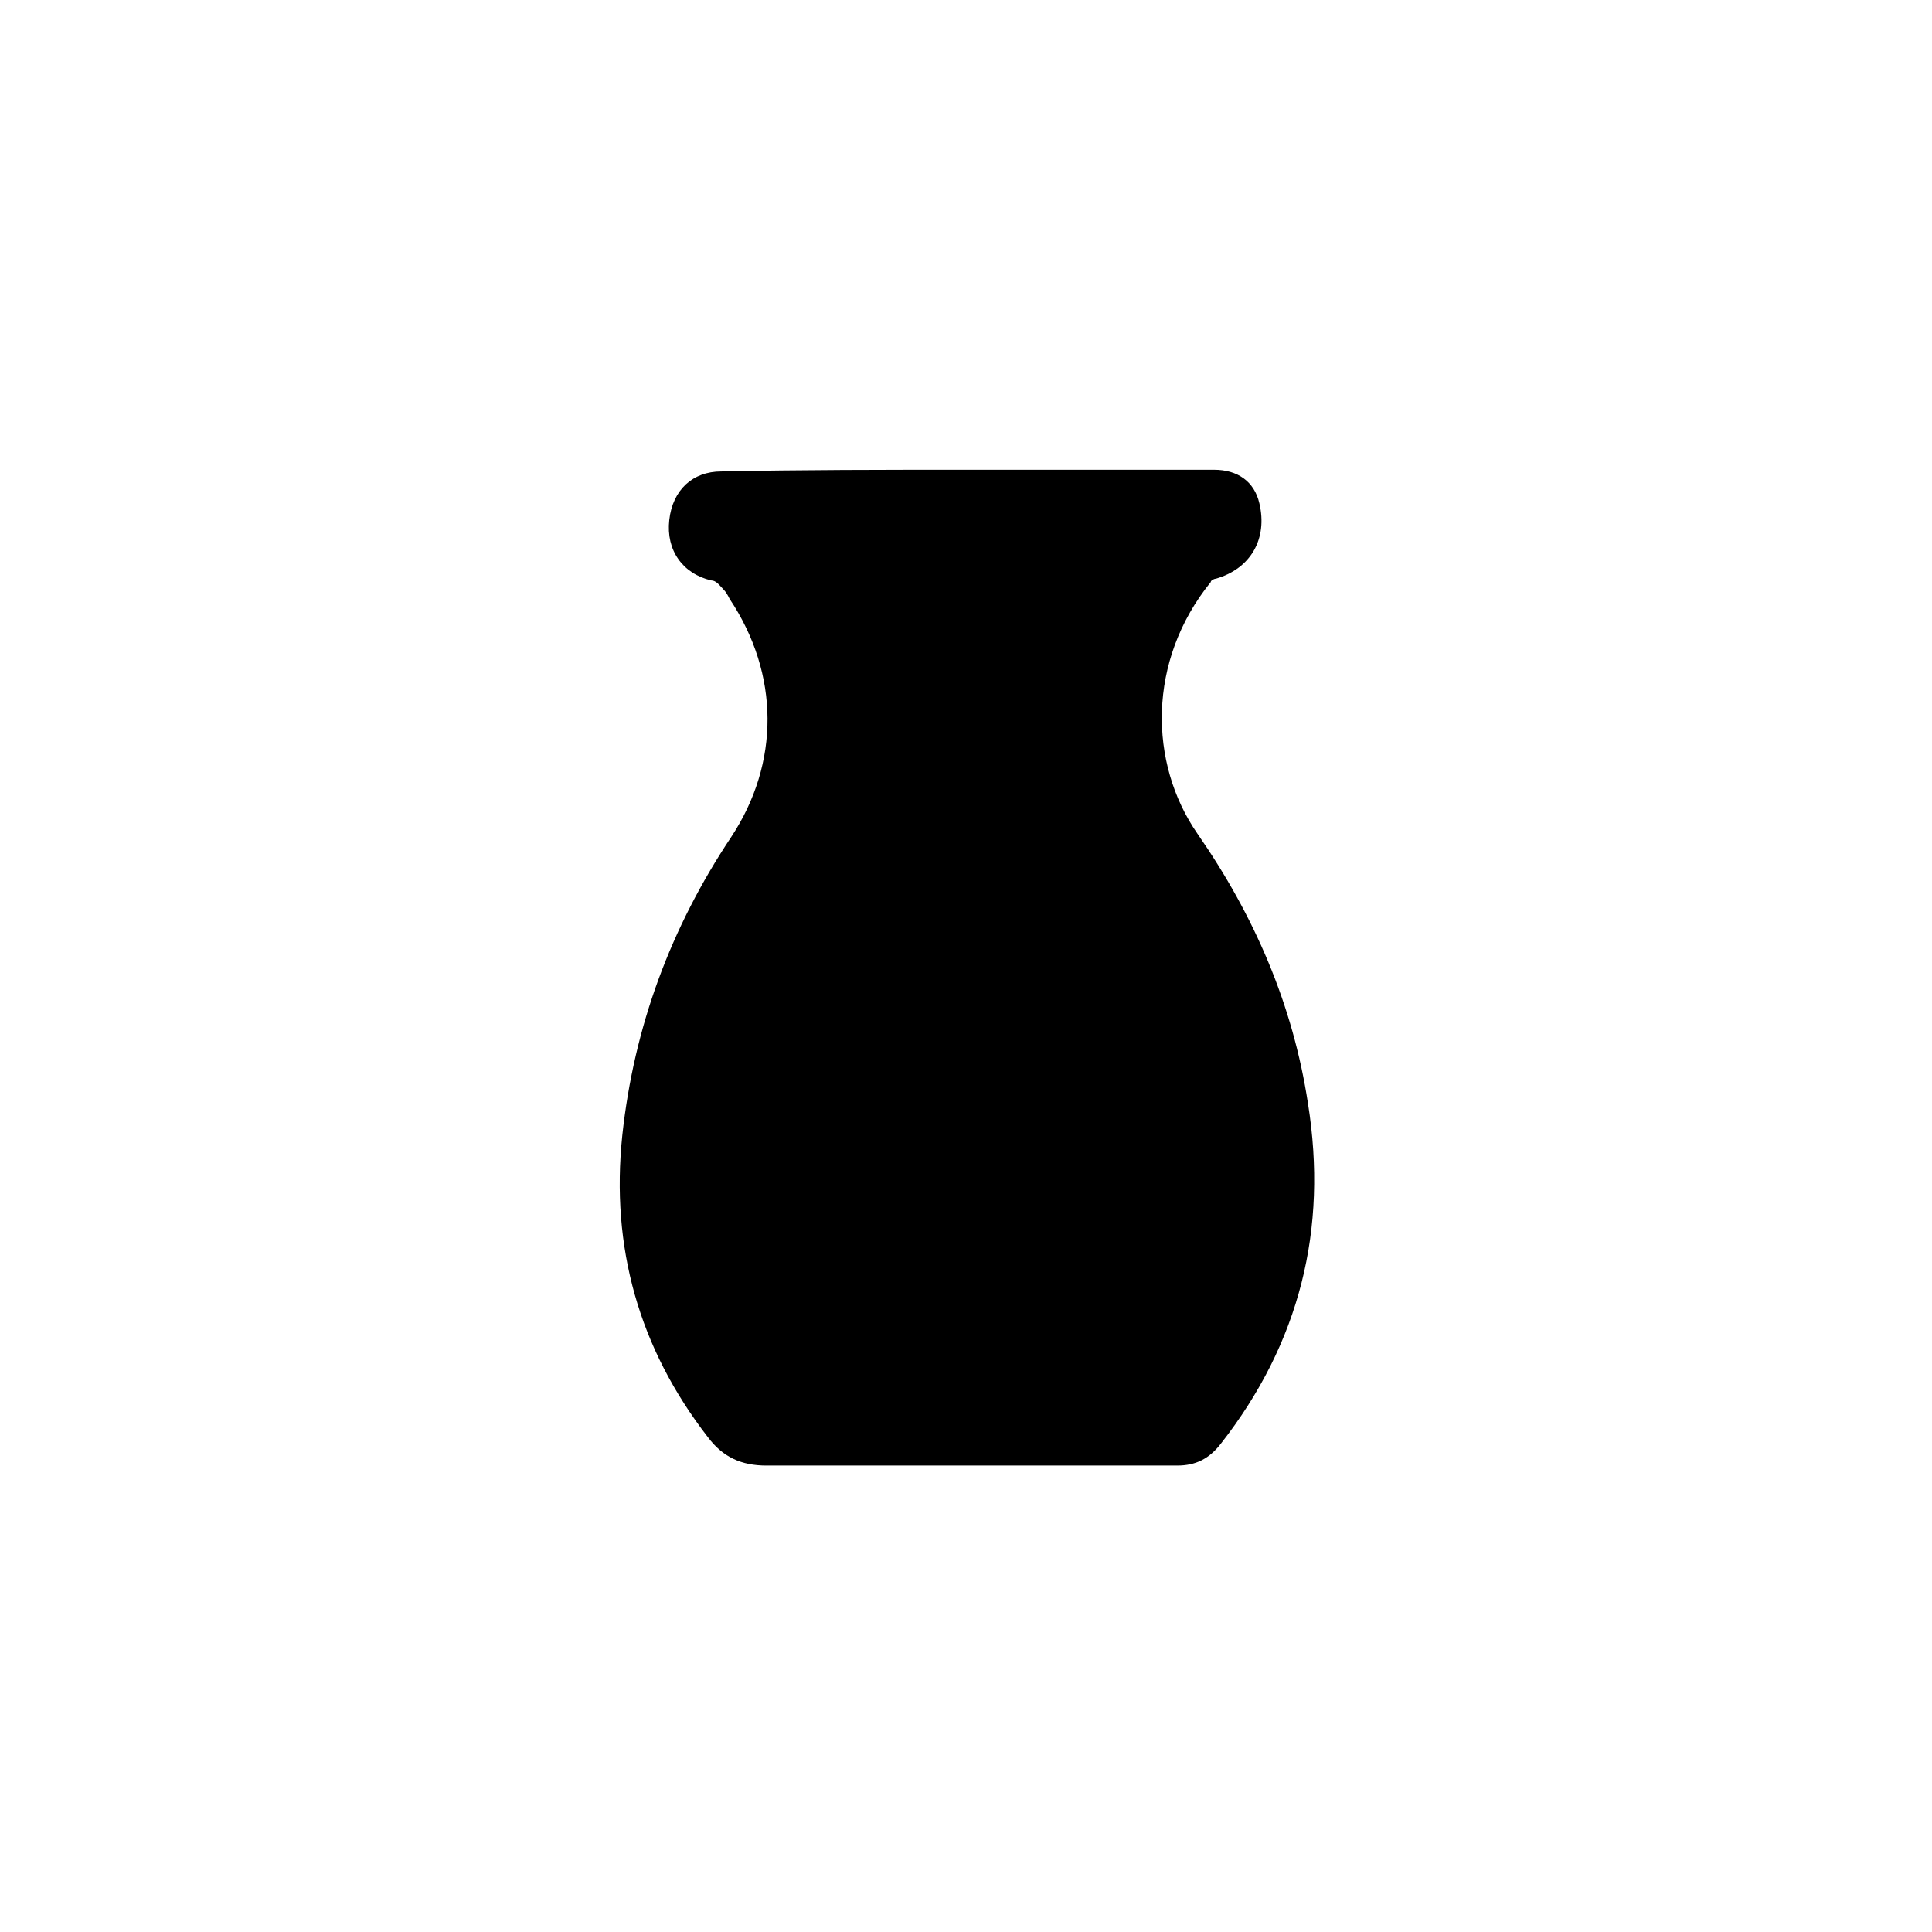
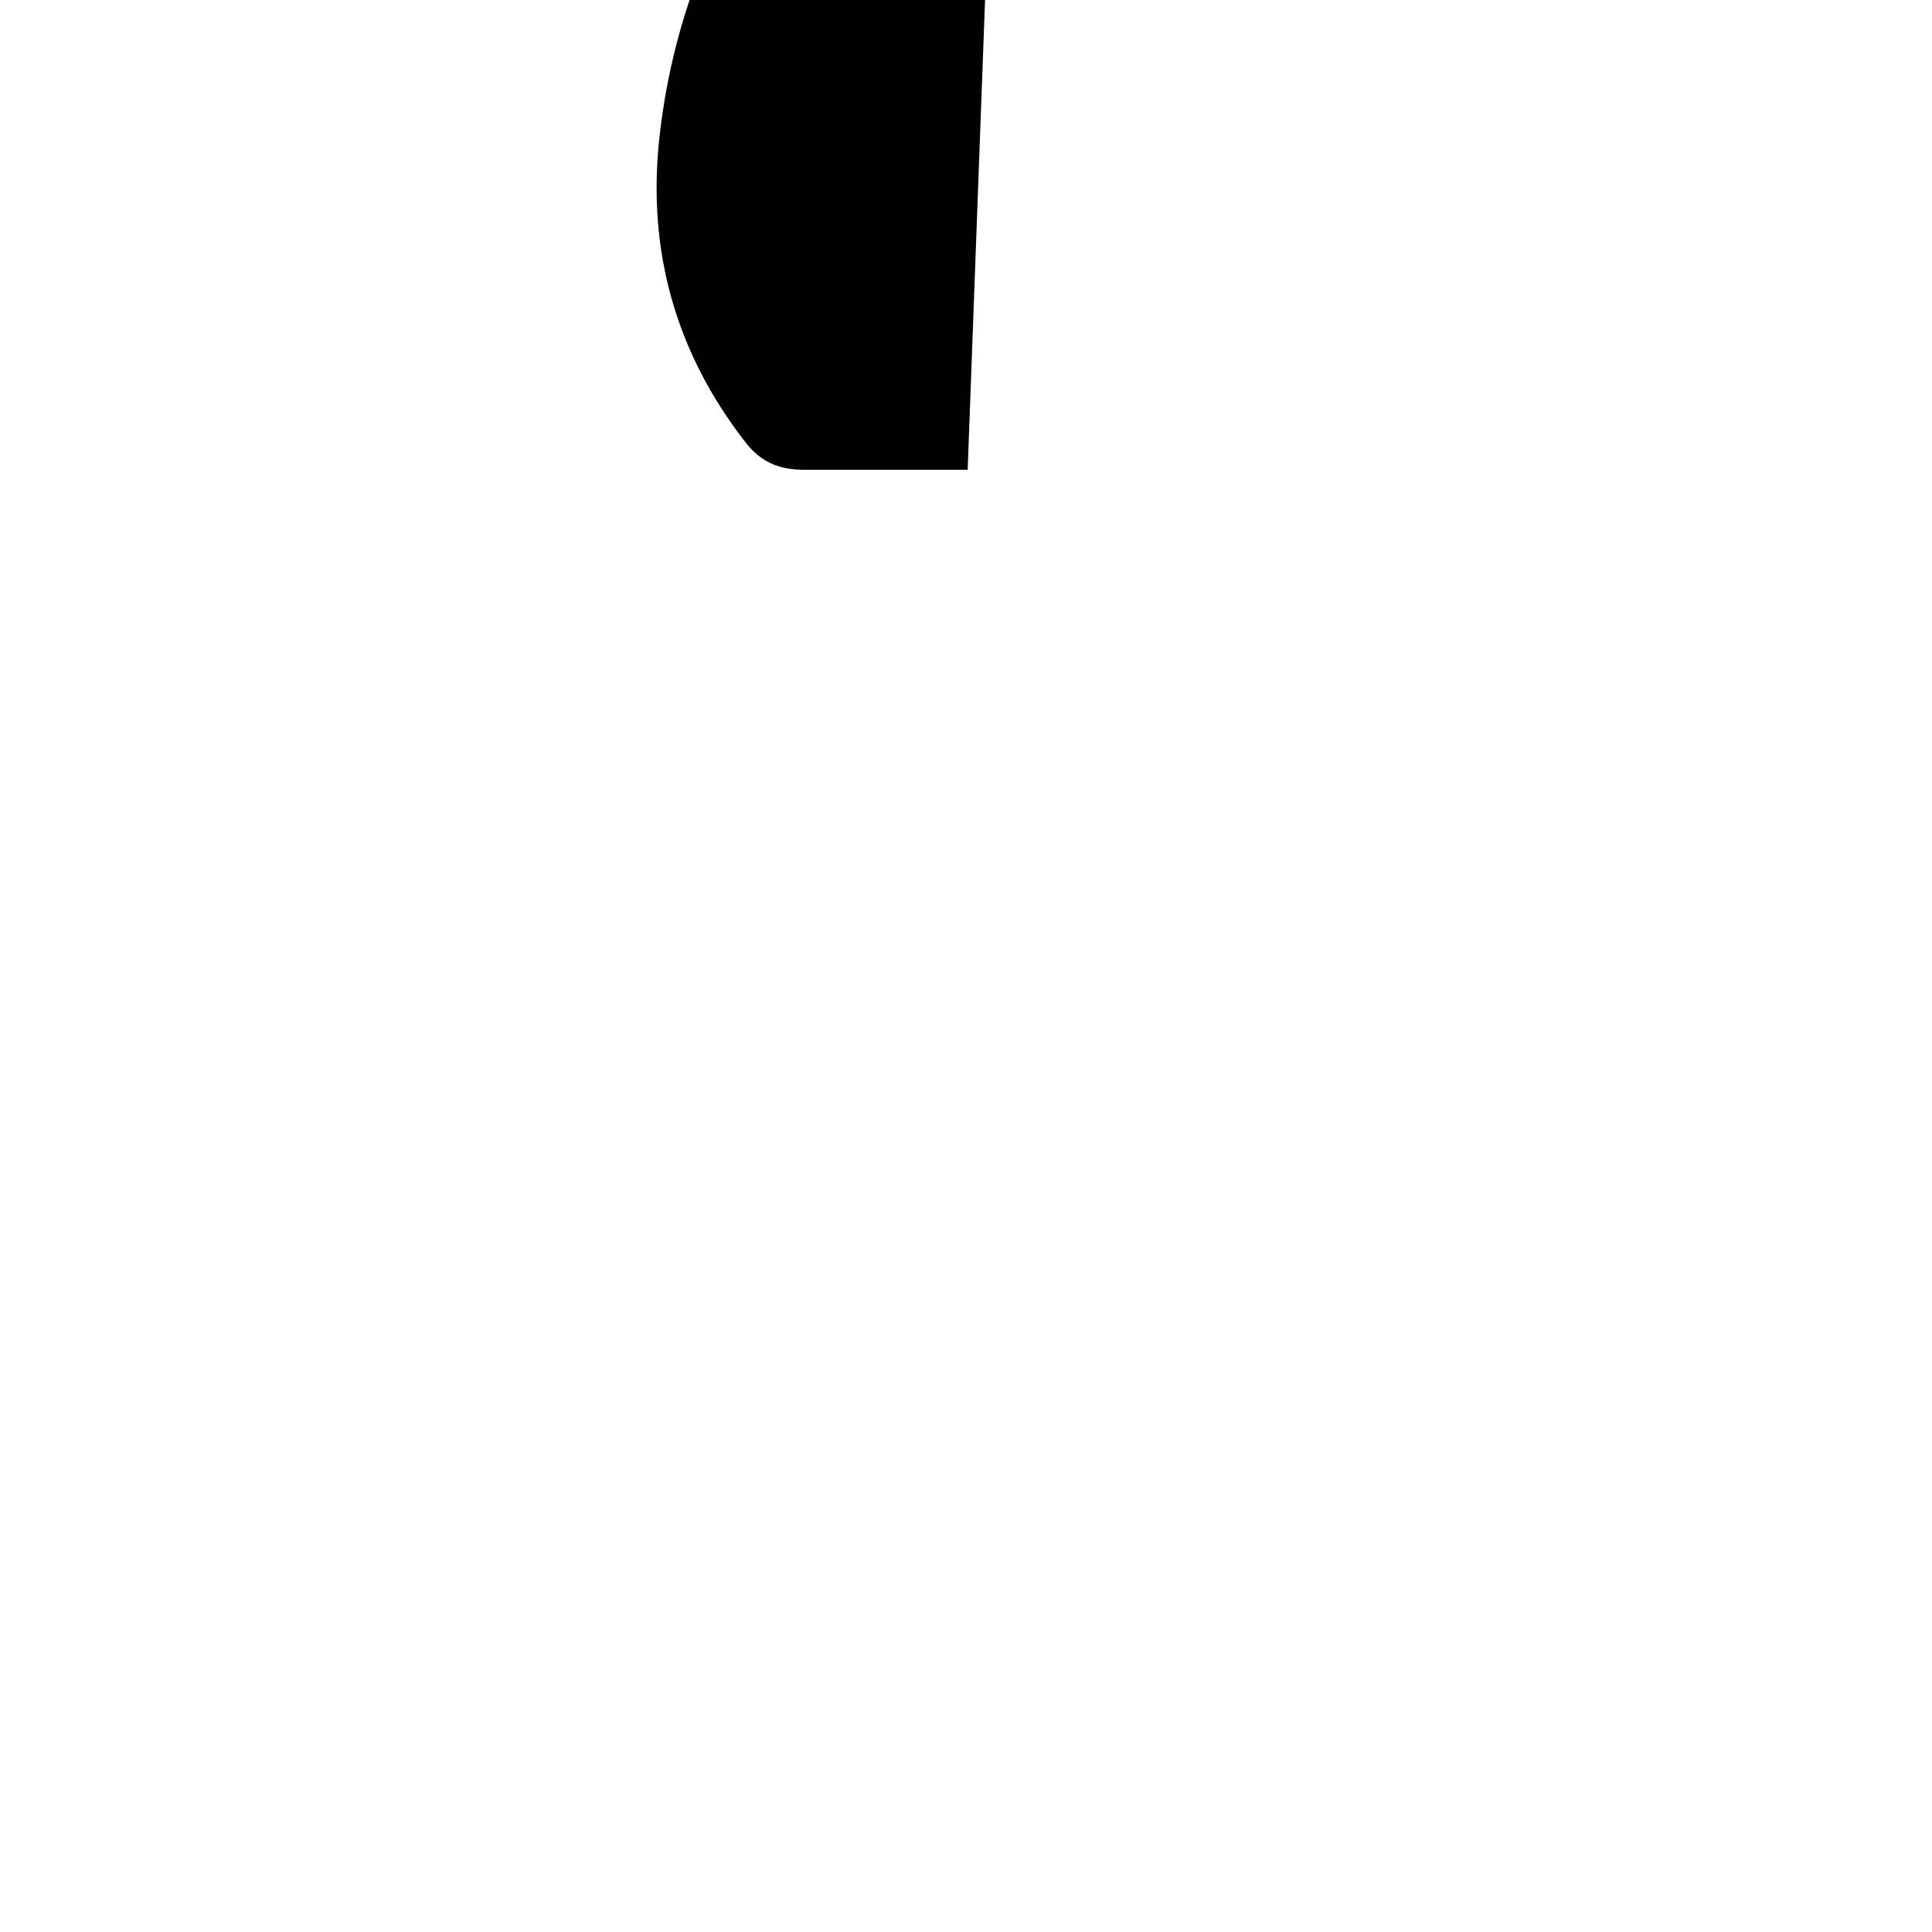
<svg xmlns="http://www.w3.org/2000/svg" fill="#000000" width="800px" height="800px" version="1.1" viewBox="144 144 512 512">
-   <path d="m400.44 268.49h65.309c6.219 0 10.664 3.109 11.996 8.887 2.223 9.328-2.223 17.328-11.551 19.992-0.445 0-1.332 0.445-1.332 0.887-16.883 20.883-16.438 47.98-3.555 66.641 15.105 21.77 25.324 45.316 29.32 71.527 5.332 33.32-2.223 63.531-23.102 90.188-3.109 4-6.664 5.777-11.551 5.777h-108.85c-6.664 0-11.551-2.223-15.551-7.551-18.215-23.547-25.77-50.203-22.656-79.969 3.109-28.879 12.883-55.09 28.879-79.082 12.883-19.547 12.883-43.094-0.445-63.086-0.445-0.887-0.887-1.777-1.777-2.664-0.887-0.887-1.777-2.223-3.109-2.223-7.551-1.777-11.996-7.996-11.105-15.992 0.887-7.996 6.219-12.883 13.773-12.883 21.324-0.449 43.094-0.449 65.305-0.449z" />
+   <path d="m400.44 268.49h65.309h-108.85c-6.664 0-11.551-2.223-15.551-7.551-18.215-23.547-25.77-50.203-22.656-79.969 3.109-28.879 12.883-55.09 28.879-79.082 12.883-19.547 12.883-43.094-0.445-63.086-0.445-0.887-0.887-1.777-1.777-2.664-0.887-0.887-1.777-2.223-3.109-2.223-7.551-1.777-11.996-7.996-11.105-15.992 0.887-7.996 6.219-12.883 13.773-12.883 21.324-0.449 43.094-0.449 65.305-0.449z" />
</svg>